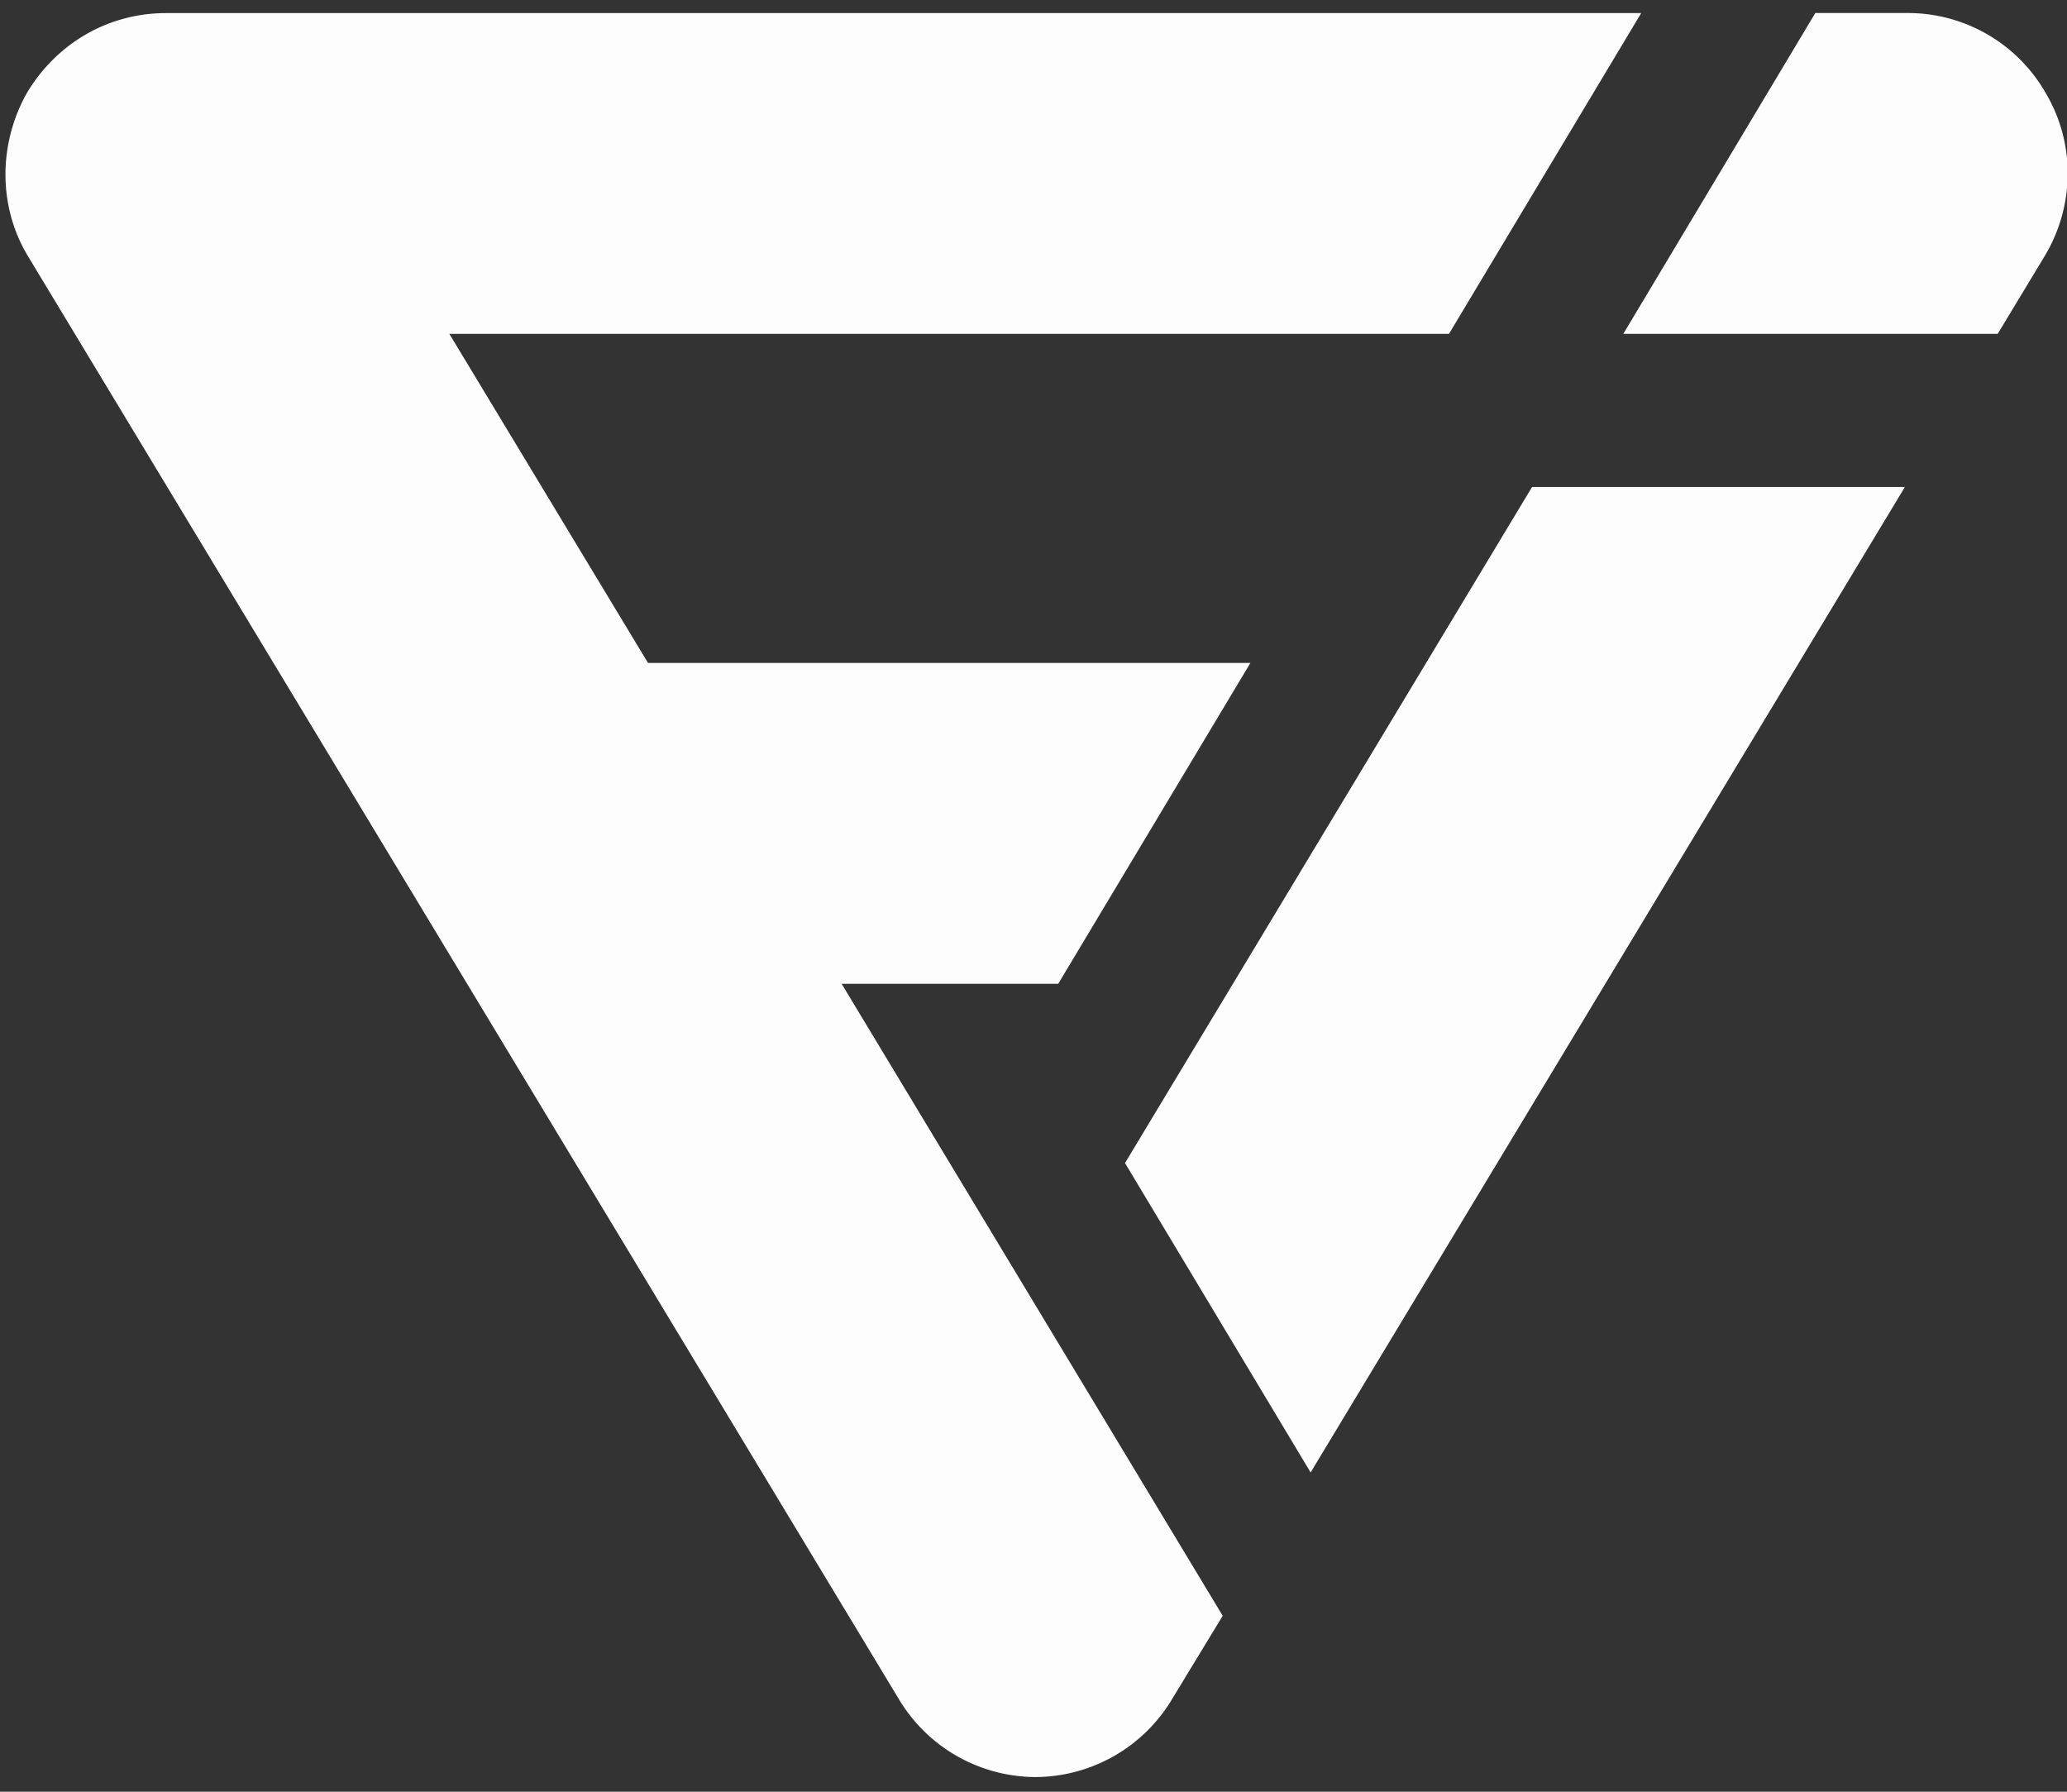
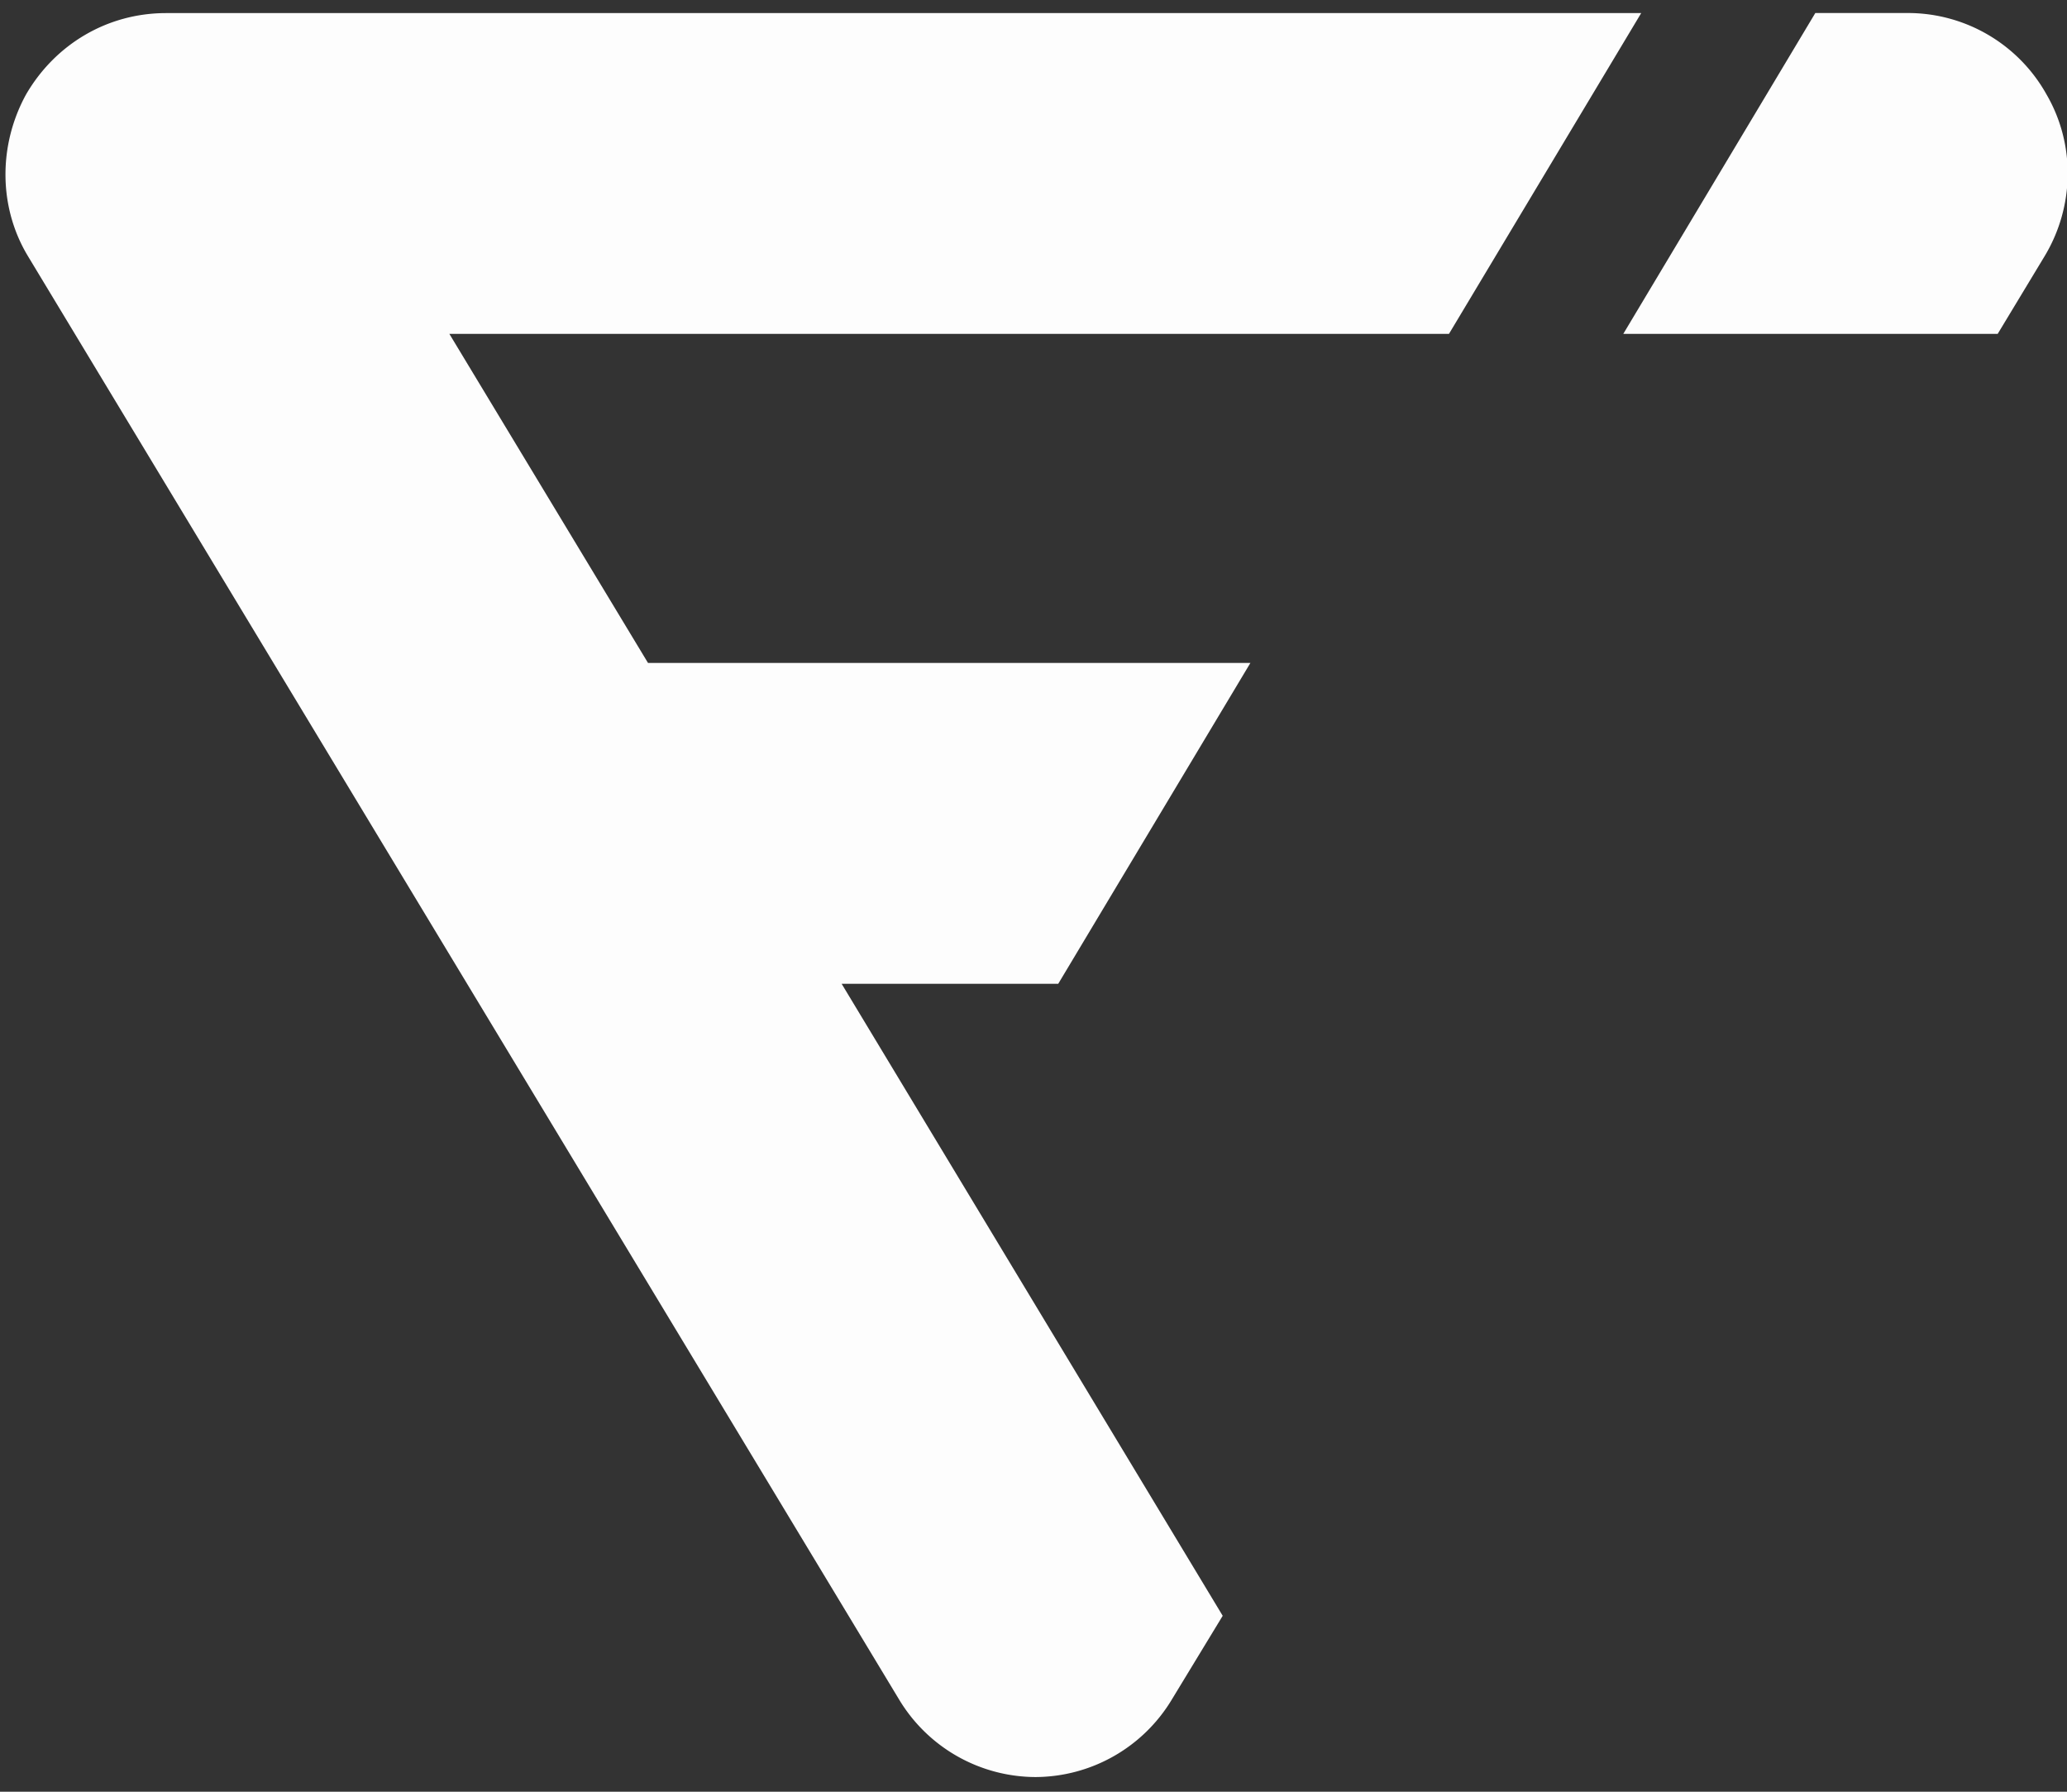
<svg xmlns="http://www.w3.org/2000/svg" width="30" height="26" viewBox="0 0 30 26">
  <rect x="0" y="0" width="30" height="26" fill="#333333" stroke="none" />
  <g fill="#FFF" opacity=".99">
    <path d="M12.217 14.276h3.142l2.789-4.656H9.405L6.522 4.845H21.03L23.82.19H2.41C1.56.19.803.64.378 1.371c-.402.733-.402 1.63.024 2.34l12.642 20.942a2.32 2.32 0 001.985 1.134 2.32 2.32 0 001.984-1.134l.733-1.206-5.53-9.17zm11.342-9.431h5.435l.685-1.134c.425-.71.449-1.607.024-2.34A2.305 2.305 0 0027.67.189h-1.323L23.56 4.845z" />
-     <path d="M22.236 7.067l-5.908 9.81 2.694 4.49 8.625-14.3z" />
  </g>
</svg>